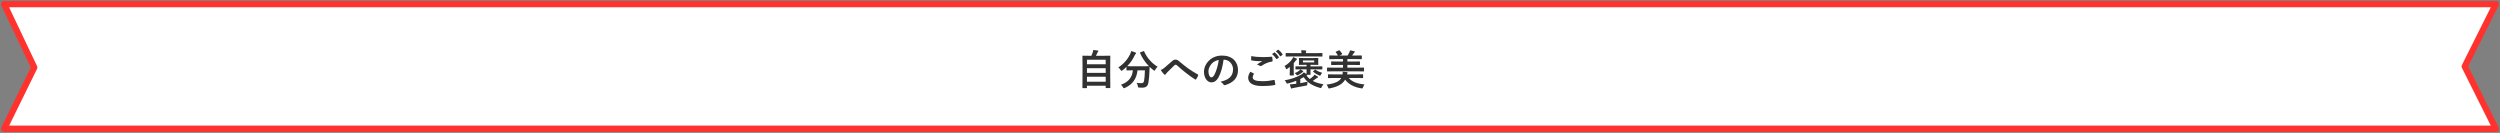
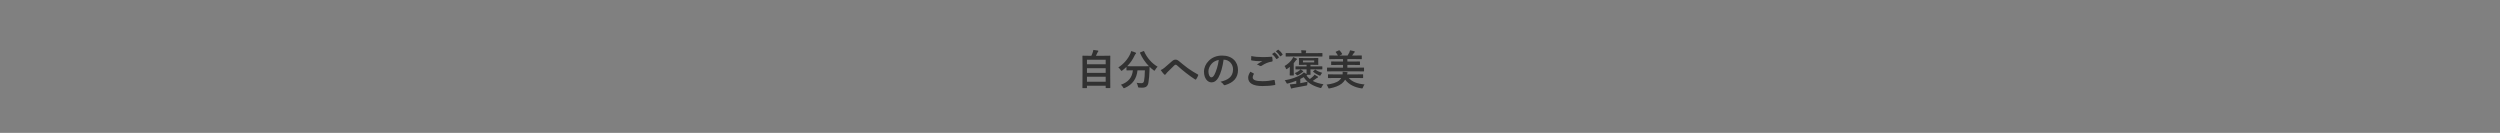
<svg xmlns="http://www.w3.org/2000/svg" width="1204" height="64" viewBox="0 0 1204 64" fill="none">
  <rect x="0" y="0" width="1204" height="64" fill="#808080" stroke="none" />
-   <path d="M1202 62H2L16.5 32.5L2 2H1202L1187 32L1202 62Z" fill="white" stroke="#FF322D" stroke-width="3" stroke-linejoin="round" />
  <path d="M523.26 42.44H521.52C521.32 42.44 521.3 42.42 521.3 42.22C521.3 42.1 521.34 41.04 521.34 35.7V32C521.34 28.28 521.3 27.18 521.3 27.04C521.3 26.84 521.32 26.82 521.52 26.82C521.66 26.82 522.36 26.86 524.3 26.86H525.6C525.92 26.22 526.1 25.7 526.34 24.98C526.44 24.72 526.5 24.42 526.56 24.04C527.24 24.1 528.12 24.24 528.7 24.34C528.88 24.38 528.98 24.5 528.98 24.6C528.98 24.72 528.9 24.8 528.82 24.88C528.68 25.04 528.58 25.18 528.52 25.36C528.32 25.84 528.14 26.26 527.82 26.86H531.72C533.66 26.86 534.36 26.82 534.5 26.82C534.7 26.82 534.72 26.84 534.72 27.04C534.72 27.16 534.68 28.28 534.68 31.46V35.68C534.68 41.02 534.72 42.08 534.72 42.18C534.72 42.38 534.7 42.4 534.5 42.4H532.72C532.52 42.4 532.5 42.38 532.5 42.18V41.28H523.48V42.22C523.48 42.42 523.46 42.44 523.26 42.44ZM523.48 39.36H532.5V36.96H523.48V39.36ZM523.48 35.08H532.5V32.84H523.48V35.08ZM523.48 28.78V30.96H532.5V28.78H523.48ZM549.22 25.2L550.64 24.64C550.9 24.52 550.94 24.54 551.02 24.74C552.32 27.8 554.78 30.56 557.5 32.12C557.14 32.44 556.68 33.04 556.34 33.62C556.16 33.92 556.08 34.06 555.96 34.06C555.86 34.06 555.74 33.96 555.54 33.8C554.86 33.3 554.22 32.76 553.64 32.18C553.6 32.76 553.6 33.46 553.58 34.16C553.52 36.3 553.38 37.9 553.08 39.76C552.82 41.34 552.06 42.22 550.1 42.22C549.6 42.22 549.22 42.22 548.74 42.18C548.12 42.14 548.14 42.14 548 41.48C547.86 40.8 547.66 40.26 547.38 39.88C548.38 40.02 548.96 40.06 549.66 40.06C550.5 40.06 550.84 39.74 551 38.82C551.2 37.66 551.34 36.12 551.38 33.86H547.82C547.44 37.86 545.44 40.7 541.74 42.34C541.52 42.44 541.38 42.5 541.26 42.5C541.1 42.5 541.04 42.36 540.84 42.02C540.58 41.54 540.2 41.1 539.82 40.82C543.46 39.5 545.22 37.38 545.6 33.86H545.36C543.48 33.86 542.84 33.9 542.72 33.9C542.52 33.9 542.5 33.88 542.5 33.68V32.22C541.88 32.82 541.24 33.36 540.56 33.88C540.34 34.04 540.22 34.14 540.12 34.14C539.98 34.14 539.9 34 539.7 33.7C539.38 33.2 538.92 32.7 538.58 32.48C541.28 30.74 543.22 28.38 544.36 25.88C544.54 25.48 544.66 25.1 544.76 24.6C545.48 24.78 546.3 25.06 546.84 25.3C547.06 25.4 547.12 25.5 547.12 25.64C547.12 25.76 547.06 25.84 546.96 25.94C546.76 26.1 546.64 26.28 546.5 26.58C545.5 28.74 544.28 30.44 542.84 31.88C543.12 31.9 543.82 31.92 545.36 31.92H550.74C552.48 31.92 553.14 31.9 553.34 31.88C551.48 30 550.04 27.82 549.04 25.54C548.96 25.32 549 25.3 549.22 25.2ZM559 33.74C559.6 33.5 560.1 33.18 560.76 32.66C561.42 32.14 562.86 30.9 564.34 29.56C565 28.96 565.5 28.72 566.08 28.72C566.76 28.72 567.14 28.9 567.82 29.46C569.32 30.66 570.18 31.46 572.14 32.9C573.92 34.18 575.3 34.96 576.86 35.84C577.06 35.92 577.16 36.08 577.06 36.26C576.84 36.86 576.46 37.62 576.08 38.14C575.98 38.28 575.9 38.34 575.82 38.34C575.74 38.34 575.66 38.32 575.54 38.24C574.58 37.68 572.4 36.08 571.22 35.16C569.78 34.08 568.34 32.8 567.02 31.62C566.64 31.26 566.38 31.16 566.14 31.16C565.92 31.16 565.72 31.34 565.46 31.58C564.48 32.56 563.04 33.94 562.1 34.88C561.7 35.3 561.54 35.5 561.38 35.76C561.28 35.92 561.16 36 561.02 36C560.88 36 560.76 35.94 560.64 35.82C560.22 35.4 559.48 34.44 559 33.74ZM589.36 28.74H589.28C588.82 32.14 587.98 35.26 586.78 37.36C585.92 38.86 584.88 39.66 583.38 39.66C581.62 39.66 579.84 37.78 579.84 34.52C579.84 32.6 580.66 30.76 582.1 29.32C583.78 27.64 585.9 26.76 588.6 26.76C593.4 26.76 596.22 29.72 596.22 33.7C596.22 37.42 594.12 39.76 590.06 40.98C589.64 41.1 589.46 41.02 589.2 40.62C588.98 40.28 588.56 39.82 587.8 39.36C591.18 38.56 593.84 37.16 593.84 33.38C593.84 31 592.04 28.74 589.36 28.74ZM586.96 28.86C585.56 29.14 584.44 29.7 583.54 30.68C582.58 31.76 581.98 33.1 581.98 34.38C581.98 36.22 582.72 37.24 583.34 37.24C583.86 37.24 584.3 36.98 584.84 36.02C585.72 34.4 586.62 31.52 586.96 28.86ZM602.18 34.54C602.7 34.8 603.2 35.06 603.72 35.34C603.9 35.44 603.92 35.54 603.82 35.7C603.52 36.16 603.3 36.82 603.3 37.22C603.3 38.48 604.6 39.1 608.04 39.1C609.98 39.1 611.82 38.88 613.46 38.52C613.74 38.46 613.84 38.52 613.88 38.7C613.98 39.08 614.16 40.16 614.2 40.66C614.22 40.84 614.1 40.92 613.86 40.96C612 41.3 610.16 41.44 608 41.44C603.38 41.44 601.12 40 601.12 37.4C601.12 36.58 601.42 35.72 602.18 34.54ZM602.62 26.98C604.14 27.34 606.06 27.5 608.24 27.5C609.7 27.5 611.12 27.42 612.4 27.32C612.6 27.3 612.68 27.38 612.7 27.54C612.78 28 612.86 28.56 612.88 29.24C612.88 29.52 612.78 29.64 612.54 29.66C610.64 29.94 609.26 30.6 607.64 31.64C607.48 31.76 607.3 31.82 607.14 31.82C607 31.82 606.86 31.78 606.72 31.7C606.32 31.44 605.9 31.22 605.32 31.06C606.36 30.38 607.24 29.82 607.94 29.4C607.5 29.46 606.88 29.46 606.48 29.46C605.66 29.46 603.94 29.34 602.8 29.12C602.62 29.08 602.54 29 602.54 28.76C602.54 28.28 602.58 27.7 602.62 26.98ZM612.62 26.02L613.68 25.28C613.78 25.2 613.86 25.22 613.98 25.32C614.6 25.8 615.32 26.6 615.88 27.46C615.96 27.58 615.96 27.68 615.82 27.78L614.98 28.4C614.84 28.5 614.74 28.48 614.64 28.34C614.04 27.42 613.4 26.66 612.62 26.02ZM614.46 24.7L615.46 23.98C615.58 23.9 615.64 23.92 615.76 24.02C616.5 24.58 617.22 25.38 617.66 26.08C617.74 26.2 617.76 26.32 617.6 26.44L616.8 27.06C616.64 27.18 616.54 27.12 616.46 27C615.92 26.14 615.28 25.38 614.46 24.7ZM626.22 38.04V40.06C627.32 39.88 628.46 39.66 629.72 39.36C629.66 39.7 629.6 40.14 629.58 40.64C629.54 41.1 629.54 41.12 628.96 41.24C627.08 41.64 625.02 42.02 623.06 42.34C622.7 42.38 622.48 42.46 622.34 42.54C622.24 42.6 622.14 42.66 622.02 42.66C621.9 42.66 621.8 42.58 621.72 42.4C621.54 41.9 621.3 41.22 621.18 40.64C621.9 40.62 622.6 40.54 623.32 40.44C623.64 40.42 623.96 40.38 624.28 40.34V38.9C623 39.4 621.64 39.86 620.36 40.18C619.74 40.34 619.74 40.32 619.46 39.74C619.22 39.28 619.02 39 618.72 38.66C621.76 38.18 624.66 37.14 626.72 35.88C627.04 35.66 627.62 35.2 627.96 34.84C628.58 35.22 628.9 35.44 629.2 35.66C629.2 35.44 629.24 34.96 629.24 34.1V33.4H626.34C626.82 33.68 627.02 33.82 627.48 34.14C627.64 34.26 627.66 34.32 627.66 34.4C627.66 34.5 627.58 34.56 627.46 34.64C627.22 34.78 627.08 34.92 626.8 35.14C626.4 35.42 625.9 35.78 625.22 36.12C625 36.24 624.86 36.3 624.76 36.3C624.62 36.3 624.52 36.2 624.34 35.96C624.16 35.72 623.84 35.42 623.52 35.22C624.56 34.82 625.14 34.44 625.66 34.06C625.9 33.88 626.06 33.74 626.32 33.4C624.8 33.42 624.22 33.44 624.12 33.44C623.92 33.44 623.9 33.42 623.9 33.22V32.16C623.9 31.96 623.92 31.94 624.12 31.94C624.24 31.94 624.92 31.98 626.88 31.98H629.24V31.22H628.26C626.52 31.22 625.92 31.26 625.78 31.26C625.58 31.26 625.56 31.24 625.56 31.04C625.56 30.9 625.6 30.7 625.6 30.06V29.12C625.6 28.46 625.56 28.28 625.56 28.14C625.56 27.94 625.58 27.92 625.78 27.92C625.92 27.92 626.52 27.96 628.26 27.96H632.2C633.94 27.96 634.54 27.92 634.66 27.92C634.88 27.92 634.9 27.94 634.9 28.14C634.9 28.26 634.86 28.46 634.86 29.12V30.06C634.86 30.7 634.9 30.92 634.9 31.04C634.9 31.24 634.88 31.26 634.66 31.26C634.54 31.26 633.94 31.22 632.2 31.22H631.12V31.98H633.86C635.82 31.98 636.5 31.94 636.62 31.94C636.82 31.94 636.84 31.96 636.84 32.16V33.22C636.84 33.42 636.82 33.44 636.62 33.44C636.5 33.44 635.82 33.4 633.86 33.4H631.12V34.1C631.12 35.18 631.16 35.66 631.16 35.8C631.16 36 631.14 36.02 630.96 36.02H629.58V36.06C629.58 36.22 629.44 36.26 629.28 36.32L629.2 36.34C629.62 36.98 630.16 37.56 630.8 38.06C631.36 37.66 631.9 37.24 632.4 36.76C632.68 36.5 632.88 36.26 633.08 35.94C633.66 36.28 634.18 36.56 634.6 36.86C634.72 36.96 634.78 37.02 634.78 37.14C634.78 37.28 634.7 37.38 634.52 37.44C634.32 37.5 634.18 37.56 633.86 37.82C633.4 38.2 632.84 38.58 632.22 38.98C633.66 39.74 635.42 40.28 637.4 40.58C637.08 40.92 636.8 41.34 636.54 41.88C636.28 42.46 636.26 42.46 635.64 42.3C631.94 41.26 629.5 39.68 627.86 37.16C627.4 37.44 626.84 37.74 626.22 38.04ZM632.92 30.06V29.12H627.5V30.06H632.92ZM634.12 27.2H621.94C620.14 27.2 619.54 27.24 619.42 27.24C619.2 27.24 619.18 27.22 619.18 27.02V25.78C619.18 25.56 619.2 25.54 619.42 25.54C619.54 25.54 620.14 25.58 621.94 25.58H626.8V25.54C626.8 25.16 626.76 24.68 626.66 24.18C627.38 24.2 628.08 24.24 628.78 24.3C628.98 24.32 629.08 24.4 629.08 24.5C629.08 24.62 629.04 24.74 628.98 24.88C628.9 25.08 628.88 25.28 628.88 25.58H634.12C634.98 25.58 635.54 25.58 635.92 25.56C636.38 25.56 636.58 25.54 636.66 25.54C636.86 25.54 636.88 25.56 636.88 25.78V27.02C636.88 27.22 636.86 27.24 636.66 27.24C636.52 27.24 635.92 27.2 634.12 27.2ZM621.16 34.4V33.7C621.16 33.22 621.18 32.68 621.2 32.22C620.82 32.54 620.4 32.84 620 33.1C619.78 33.26 619.64 33.34 619.54 33.34C619.44 33.34 619.38 33.22 619.28 32.98C619.1 32.42 618.94 32.14 618.62 31.8C620.26 30.88 621.62 29.54 622.34 28.4C622.44 28.24 622.66 27.86 622.8 27.5C623.48 27.76 623.9 27.94 624.42 28.2C624.6 28.3 624.66 28.36 624.66 28.46C624.66 28.6 624.58 28.68 624.44 28.76C624.3 28.84 624.1 29.06 623.86 29.4C623.64 29.72 623.36 30.08 623.06 30.44V34.4C623.06 35.5 623.1 35.98 623.1 36.1C623.1 36.32 623.08 36.34 622.9 36.34H621.34C621.14 36.34 621.12 36.32 621.12 36.1C621.12 35.98 621.16 35.5 621.16 34.4ZM632.52 34.24L633.2 33.64C633.38 33.48 633.44 33.48 633.6 33.6C634.38 34.2 635.54 34.72 636.78 35.08C636.54 35.3 636.28 35.66 636.02 36.14C635.9 36.36 635.82 36.46 635.7 36.46C635.58 36.46 635.42 36.4 635.16 36.28C634.24 35.86 633.26 35.28 632.46 34.6C632.28 34.44 632.32 34.4 632.52 34.24ZM654.18 34.36H641.82C640.04 34.36 639.44 34.4 639.32 34.4C639.12 34.4 639.1 34.38 639.1 34.16V32.76C639.1 32.56 639.12 32.54 639.32 32.54C639.44 32.54 640.04 32.58 641.82 32.58H646.8V31.28H644.02C642.08 31.28 641.4 31.32 641.28 31.32C641.1 31.32 641.08 31.3 641.08 31.1V29.82C641.08 29.62 641.1 29.6 641.28 29.6C641.4 29.6 642.08 29.64 644.02 29.64H646.8V28.46H643.08C641.14 28.46 640.5 28.5 640.38 28.5C640.18 28.5 640.16 28.48 640.16 28.28V26.94C640.16 26.72 640.18 26.7 640.38 26.7C640.5 26.7 641.14 26.74 643.08 26.74H644.34C644.04 26.2 643.72 25.68 643.38 25.26C643.28 25.16 643.24 25.08 643.24 25.04C643.24 24.98 643.3 24.92 643.44 24.86L644.78 24.26C645.02 24.16 645.06 24.18 645.2 24.34C645.64 24.82 646.06 25.38 646.32 25.82C646.46 26.06 646.46 26.1 646.18 26.24L645.1 26.74H649.02C649.32 26.26 649.6 25.78 649.84 25.26C649.96 24.98 650.08 24.68 650.18 24.24C650.84 24.36 651.62 24.5 652.22 24.68C652.38 24.74 652.48 24.82 652.48 24.96C652.48 25.1 652.38 25.2 652.26 25.28C652.1 25.4 652.02 25.52 651.92 25.68C651.72 26 651.46 26.38 651.2 26.74H652.94C654.86 26.74 655.5 26.7 655.62 26.7C655.82 26.7 655.84 26.72 655.84 26.94V28.28C655.84 28.48 655.82 28.5 655.62 28.5C655.5 28.5 654.86 28.46 652.94 28.46H648.9V29.64H652C653.94 29.64 654.62 29.6 654.74 29.6C654.94 29.6 654.96 29.62 654.96 29.82V31.1C654.96 31.3 654.94 31.32 654.74 31.32C654.62 31.32 653.94 31.28 652 31.28H648.9V32.58H654.18C655.96 32.58 656.56 32.54 656.68 32.54C656.9 32.54 656.92 32.56 656.92 32.76V34.16C656.92 34.38 656.9 34.4 656.68 34.4C656.56 34.4 655.96 34.36 654.18 34.36ZM653.66 37.56H649.56C651.08 39.34 653.68 40.38 657.16 40.66C656.88 41.02 656.6 41.54 656.42 42.04C656.24 42.46 656.22 42.58 655.98 42.58C655.88 42.58 655.74 42.56 655.56 42.54C652.4 42.06 649.58 40.7 647.82 38.38C647.4 39.08 646.84 39.72 646.18 40.26C644.74 41.4 642.66 42.14 640.46 42.54C640.28 42.58 640.12 42.6 640.04 42.6C639.8 42.6 639.76 42.48 639.6 42.06C639.42 41.58 639.14 41.04 638.88 40.74C641.42 40.44 643.6 39.84 644.88 38.8C645.32 38.46 645.66 38.06 645.94 37.56H642.4C640.54 37.56 639.9 37.6 639.78 37.6C639.58 37.6 639.56 37.58 639.56 37.38V36C639.56 35.8 639.58 35.78 639.78 35.78C639.9 35.78 640.54 35.82 642.4 35.82H646.58C646.64 35.46 646.66 35.08 646.62 34.56C647.3 34.6 648.06 34.66 648.64 34.72C648.88 34.76 649.02 34.84 649.02 35C649.02 35.12 648.98 35.22 648.88 35.34C648.82 35.42 648.76 35.54 648.7 35.82H653.66C655.5 35.82 656.14 35.78 656.26 35.78C656.46 35.78 656.48 35.8 656.48 36V37.38C656.48 37.58 656.46 37.6 656.26 37.6C656.14 37.6 655.5 37.56 653.66 37.56Z" fill="#313131" />
</svg>